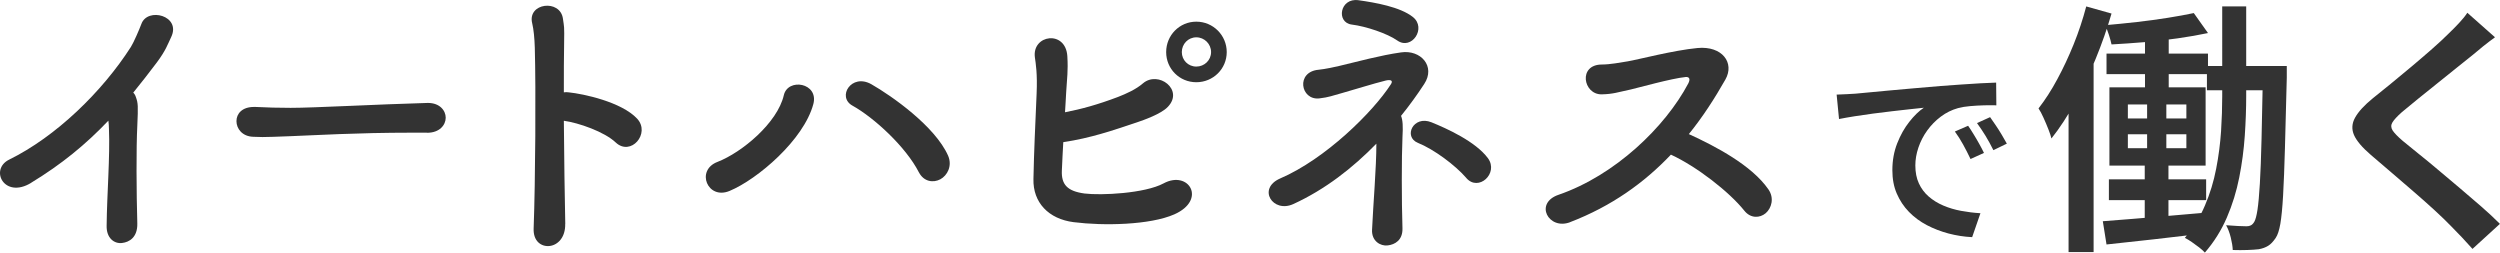
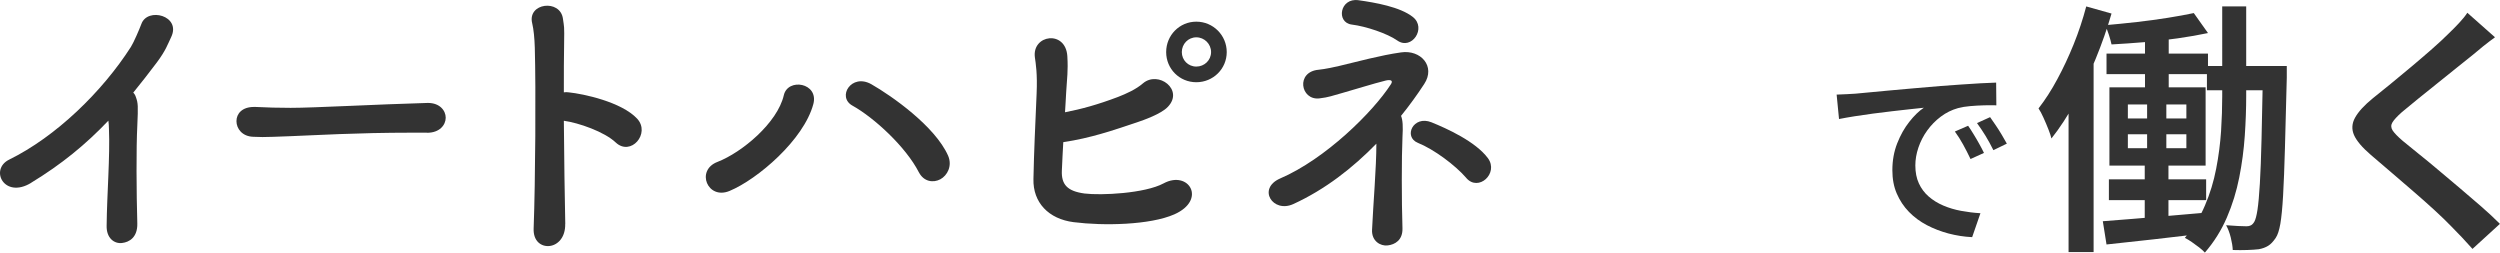
<svg xmlns="http://www.w3.org/2000/svg" id="_レイヤー_2" width="474.29" height="47.92" viewBox="0 0 474.29 47.92">
  <defs>
    <style>.cls-1{fill:#333;}</style>
  </defs>
  <g id="_レイヤー_1-2">
    <path class="cls-1" d="M5.92,34.68c-5.11,3.13-7.97-2.53-4.18-4.4,8.85-4.34,17.65-12.87,23.1-21.39.55-.88,1.59-3.3,1.98-4.34,1.15-3.24,7.59-1.59,5.66,2.47-.71,1.48-.99,2.47-2.69,4.78-1.54,2.03-3.02,3.96-4.51,5.77.22.22.39.49.49.82.44,1.21.44,1.7.28,5.44-.22,4.29-.17,12.65,0,18.59.05,2.58-1.48,3.52-2.91,3.68-1.43.17-2.97-.88-2.91-3.3.06-5.88.66-13.14.44-18.37,0-.55-.05-1.04-.11-1.54-4.29,4.51-8.85,8.25-14.63,11.77Z" />
    <path class="cls-1" d="M80.99,25.17h-2.86c-10.5,0-18.53.5-22.88.66-2.86.11-4.34.17-5.44.17-.66,0-1.15-.05-1.76-.05-2.09-.06-3.19-1.54-3.19-2.97s1.1-2.69,3.3-2.69h.33c2.03.11,4.45.17,6.65.17,4.51,0,16.28-.66,25.96-.93h.11c2.2,0,3.35,1.43,3.35,2.8s-1.15,2.86-3.52,2.86h-.05Z" />
    <path class="cls-1" d="M107.23,42.49c.05,2.58-1.43,4.01-2.97,4.18s-3.13-.88-3.02-3.35c.33-8.96.44-26.29.22-34.26-.05-1.76-.22-3.52-.49-4.62-.99-3.9,5.33-4.67,5.83-.88.22,1.65.28,1.1.22,4.89-.05,2.2-.05,5.39-.05,9.07.27-.05.6-.05.93,0,2.75.28,10.01,1.81,12.98,5,2.58,2.8-1.21,7.2-4.07,4.51-2.14-2.03-7.04-3.74-9.84-4.12.05,7.09.17,14.68.27,19.58Z" />
    <path class="cls-1" d="M136.11,30.72c4.67-1.81,11.38-7.42,12.59-12.65.77-3.35,6.65-2.36,5.61,1.65-1.81,6.82-10.61,14.3-15.89,16.5-4.18,1.76-6.49-3.9-2.31-5.5ZM174.33,32.7c-2.47-4.84-8.52-10.39-12.59-12.65-3.02-1.65-.22-6.21,3.57-4.07,3.85,2.2,12.1,7.97,14.57,13.58.82,1.92-.16,3.74-1.48,4.45-1.32.71-3.13.49-4.07-1.32Z" />
    <path class="cls-1" d="M201.45,32.37c-.11,2.64,1.04,3.9,4.29,4.34,3.13.39,11.44,0,15.01-1.92,4.78-2.58,8.25,3.13,2.03,5.88-4.62,2.03-13.42,2.2-19.08,1.48-4.78-.6-7.75-3.74-7.64-8.19.11-5.44.33-9.73.6-16.17.17-3.85-.16-5.72-.33-6.93-.55-4.29,5.83-5.22,6.16-.22.17,2.91-.06,4.07-.22,6.87-.05,1.38-.17,2.64-.22,3.79,3.08-.6,6.16-1.43,10.06-2.91,1.54-.6,3.41-1.43,4.73-2.58,2.91-2.47,7.81,1.21,4.73,4.45-1.26,1.37-4.78,2.58-5.61,2.86-4.89,1.65-9.07,3.08-14.24,3.85-.11,1.7-.17,3.41-.27,5.39ZM226.96,15.6c-3.19,0-5.72-2.53-5.72-5.72s2.53-5.77,5.72-5.77,5.77,2.58,5.77,5.77-2.58,5.72-5.77,5.72ZM226.96,7.08c-1.54,0-2.75,1.26-2.75,2.8s1.21,2.75,2.75,2.75,2.8-1.21,2.8-2.75-1.26-2.8-2.8-2.8Z" />
    <path class="cls-1" d="M245.39,38.7c-3.9,1.81-6.93-2.91-2.53-4.84,8.58-3.68,17.6-12.59,21.01-17.87.44-.66.06-.94-.93-.72-2.64.66-5.33,1.54-8.25,2.36-2.03.55-2.53.82-4.4,1.04-3.57.39-4.51-5.06-.11-5.44,1.15-.11,3.24-.55,3.85-.71,3.46-.82,7.86-2.03,11.77-2.58,3.74-.55,6.6,2.64,4.4,5.99-1.32,2.03-2.8,4.07-4.4,6.05.33.82.39,1.98.27,4.07-.17,3.74-.17,12.04,0,17.27.06,2.25-1.43,3.08-2.8,3.24-1.37.17-3.08-.82-2.97-2.97.22-4.89.82-11.71.82-16.33-4.51,4.62-9.73,8.69-15.73,11.44ZM256.45,4.66c-3.02-.39-2.25-5.11,1.26-4.62,3.13.44,7.92,1.26,10.34,3.19,2.64,2.09-.22,6.38-2.97,4.45-1.87-1.32-5.94-2.69-8.63-3.02ZM278.17,33.75c-2.09-2.42-6.16-5.44-9.18-6.65-2.8-1.15-.88-5.28,2.58-3.9,2.86,1.16,8.36,3.63,10.72,6.82,2.09,2.86-1.81,6.43-4.12,3.74Z" />
-     <path class="cls-1" d="M297.86,42.16c-4.07,1.54-6.87-3.63-2.14-5.22,10.67-3.68,20.18-12.81,24.58-21.12.44-.88.16-1.26-.5-1.21-2.69.27-8.96,2.03-10.39,2.36-2.58.55-3.35.88-5.55.93-3.52.05-4.51-5.66.05-5.66,1.54,0,3.52-.38,4.89-.6,1.98-.33,8.63-2.09,13.25-2.53,4.67-.44,7.09,2.8,5.28,5.99-2.03,3.57-4.29,7.09-6.93,10.34,5.17,2.36,11.93,5.94,15.07,10.45,1.21,1.7.6,3.63-.49,4.56-1.1.93-2.86,1.04-4.07-.5-2.86-3.57-9.02-8.36-13.91-10.61-5.06,5.33-11.27,9.79-19.14,12.81Z" />
    <path class="cls-1" d="M348.41,17.95c.72-.02,1.41-.06,2.06-.09.65-.04,1.16-.07,1.54-.09.72-.07,1.65-.16,2.77-.26,1.12-.1,2.41-.22,3.84-.36,1.44-.14,2.97-.27,4.59-.41,1.62-.14,3.3-.28,5.03-.43,1.32-.1,2.62-.19,3.9-.28,1.27-.09,2.48-.16,3.6-.23,1.12-.06,2.11-.11,2.96-.13l.04,4.31c-.68-.02-1.46-.02-2.34,0-.89.03-1.76.07-2.62.15-.86.07-1.63.2-2.31.38-1.18.33-2.26.86-3.26,1.61-1,.75-1.86,1.63-2.59,2.64-.73,1.01-1.28,2.09-1.67,3.24-.39,1.15-.58,2.28-.58,3.38,0,1.3.22,2.44.67,3.41.45.97,1.07,1.81,1.86,2.49.79.69,1.71,1.26,2.76,1.71s2.18.79,3.38,1.01,2.42.38,3.68.45l-1.57,4.54c-1.53-.07-3.02-.31-4.48-.69-1.46-.39-2.84-.92-4.12-1.59-1.29-.68-2.42-1.51-3.39-2.51-.98-1-1.74-2.16-2.31-3.47s-.84-2.79-.84-4.44c0-1.85.31-3.55.92-5.1.61-1.55,1.37-2.91,2.29-4.07.91-1.16,1.83-2.06,2.76-2.68-.73.07-1.61.17-2.64.28-1.04.11-2.16.24-3.36.38-1.2.14-2.41.29-3.64.45-1.23.16-2.39.33-3.51.51-1.11.18-2.09.35-2.94.52l-.45-4.61ZM373.39,23.87c.3.43.64.94,1.01,1.56.38.61.74,1.23,1.09,1.86.35.62.65,1.2.9,1.72l-2.55,1.16c-.48-1-.94-1.92-1.41-2.76-.46-.84-.98-1.66-1.56-2.46l2.51-1.09ZM377.55,22.22c.3.43.65.93,1.05,1.52.4.59.79,1.19,1.16,1.82.38.63.7,1.19.97,1.69l-2.55,1.24c-.5-1-.99-1.9-1.48-2.7-.49-.8-1.03-1.61-1.63-2.44l2.47-1.12Z" />
    <path class="cls-1" d="M395.79,1.22l4.8,1.35c-.83,2.87-1.84,5.74-3.02,8.62-1.18,2.88-2.48,5.62-3.9,8.23-1.42,2.6-2.91,4.88-4.48,6.85-.1-.43-.29-1.01-.57-1.72-.28-.72-.59-1.45-.93-2.2-.33-.75-.65-1.34-.95-1.78,1.27-1.63,2.46-3.48,3.57-5.55,1.12-2.07,2.15-4.27,3.1-6.62.95-2.35,1.74-4.74,2.38-7.17ZM392.44,14.52l4.75-4.75v38.05h-4.75V14.52ZM398.94,41.97c1.67-.13,3.57-.28,5.7-.45,2.13-.17,4.39-.36,6.78-.57,2.38-.22,4.77-.43,7.17-.62l.05,3.9c-3.33.4-6.68.79-10.02,1.17-3.35.38-6.34.71-8.98.98l-.7-4.4ZM416.19,2.47l2.7,3.8c-1.73.37-3.64.7-5.72,1-2.08.3-4.21.54-6.38.73-2.17.18-4.23.32-6.2.43-.1-.5-.27-1.11-.5-1.82-.23-.72-.47-1.33-.7-1.83,1.93-.17,3.93-.37,5.98-.6,2.05-.23,4.02-.5,5.9-.8,1.88-.3,3.53-.6,4.93-.9ZM399.64,10.17h19.25v3.9h-19.25v-3.9ZM400.09,34.02h18.45v3.95h-18.45v-3.95ZM400.19,16.57h18.25v14.85h-18.25v-14.85ZM403.69,19.82v2.65h11.1v-2.65h-11.1ZM403.69,25.47v2.65h11.1v-2.65h-11.1ZM407.34,17.72h3.65v12.45h.4v12.3h-4.5v-12.3h.45v-12.45ZM406.94,5.12h4.5v13.35h-4.5V5.12ZM421.59,1.22h4.55v17c0,2.4-.09,4.92-.27,7.55-.18,2.63-.53,5.27-1.05,7.9-.52,2.63-1.3,5.17-2.35,7.6-1.05,2.43-2.44,4.65-4.17,6.65-.27-.3-.62-.62-1.08-.98-.45-.35-.92-.69-1.4-1.02-.48-.33-.93-.6-1.32-.8,1.6-1.87,2.88-3.92,3.82-6.15.95-2.23,1.66-4.55,2.12-6.95.47-2.4.77-4.77.93-7.12.15-2.35.22-4.56.22-6.62V1.22ZM418.69,12.52h12.3v4.6h-12.3v-4.6ZM429.34,12.52h4.5v2.2c-.13,5.27-.25,9.72-.35,13.38-.1,3.65-.22,6.64-.35,8.97-.13,2.33-.31,4.12-.52,5.38-.22,1.25-.51,2.14-.88,2.68-.47.7-.94,1.2-1.43,1.5-.48.3-1.07.52-1.77.65-.6.07-1.33.12-2.2.15-.87.03-1.78.03-2.75,0-.03-.7-.16-1.49-.38-2.38-.22-.88-.51-1.66-.88-2.32.83.07,1.59.12,2.28.15.68.03,1.22.05,1.62.05.3,0,.57-.06.8-.18.23-.12.45-.34.65-.68.23-.4.43-1.16.6-2.27.17-1.12.32-2.77.45-4.95.13-2.18.24-5.01.32-8.48.08-3.47.18-7.73.27-12.8v-1.05Z" />
    <path class="cls-1" d="M473.34,7.07c-.73.53-1.48,1.1-2.23,1.7-.75.6-1.39,1.13-1.93,1.6-.83.67-1.83,1.47-3,2.4-1.17.93-2.39,1.92-3.67,2.95-1.28,1.03-2.53,2.03-3.73,3-1.2.97-2.23,1.82-3.1,2.55-.9.8-1.5,1.45-1.8,1.95-.3.5-.29,1,.02,1.5.32.5.96,1.17,1.93,2,.8.67,1.78,1.47,2.95,2.4,1.17.93,2.43,1.97,3.77,3.1,1.35,1.13,2.73,2.29,4.12,3.47,1.4,1.18,2.76,2.35,4.08,3.5,1.32,1.15,2.49,2.24,3.52,3.28l-5.2,4.75c-1.3-1.47-2.67-2.92-4.1-4.35-.8-.83-1.82-1.82-3.05-2.95-1.23-1.13-2.57-2.32-4.02-3.57s-2.88-2.48-4.3-3.7c-1.42-1.22-2.69-2.31-3.82-3.27-1.63-1.4-2.69-2.65-3.18-3.75-.48-1.1-.42-2.21.2-3.32.62-1.12,1.74-2.34,3.38-3.68.97-.77,2.09-1.68,3.38-2.73,1.28-1.05,2.61-2.15,3.98-3.3,1.37-1.15,2.66-2.26,3.88-3.33,1.22-1.07,2.24-2.02,3.07-2.85.67-.63,1.34-1.32,2.03-2.05.68-.73,1.21-1.38,1.57-1.95l5.25,4.65Z" />
  </g>
</svg>